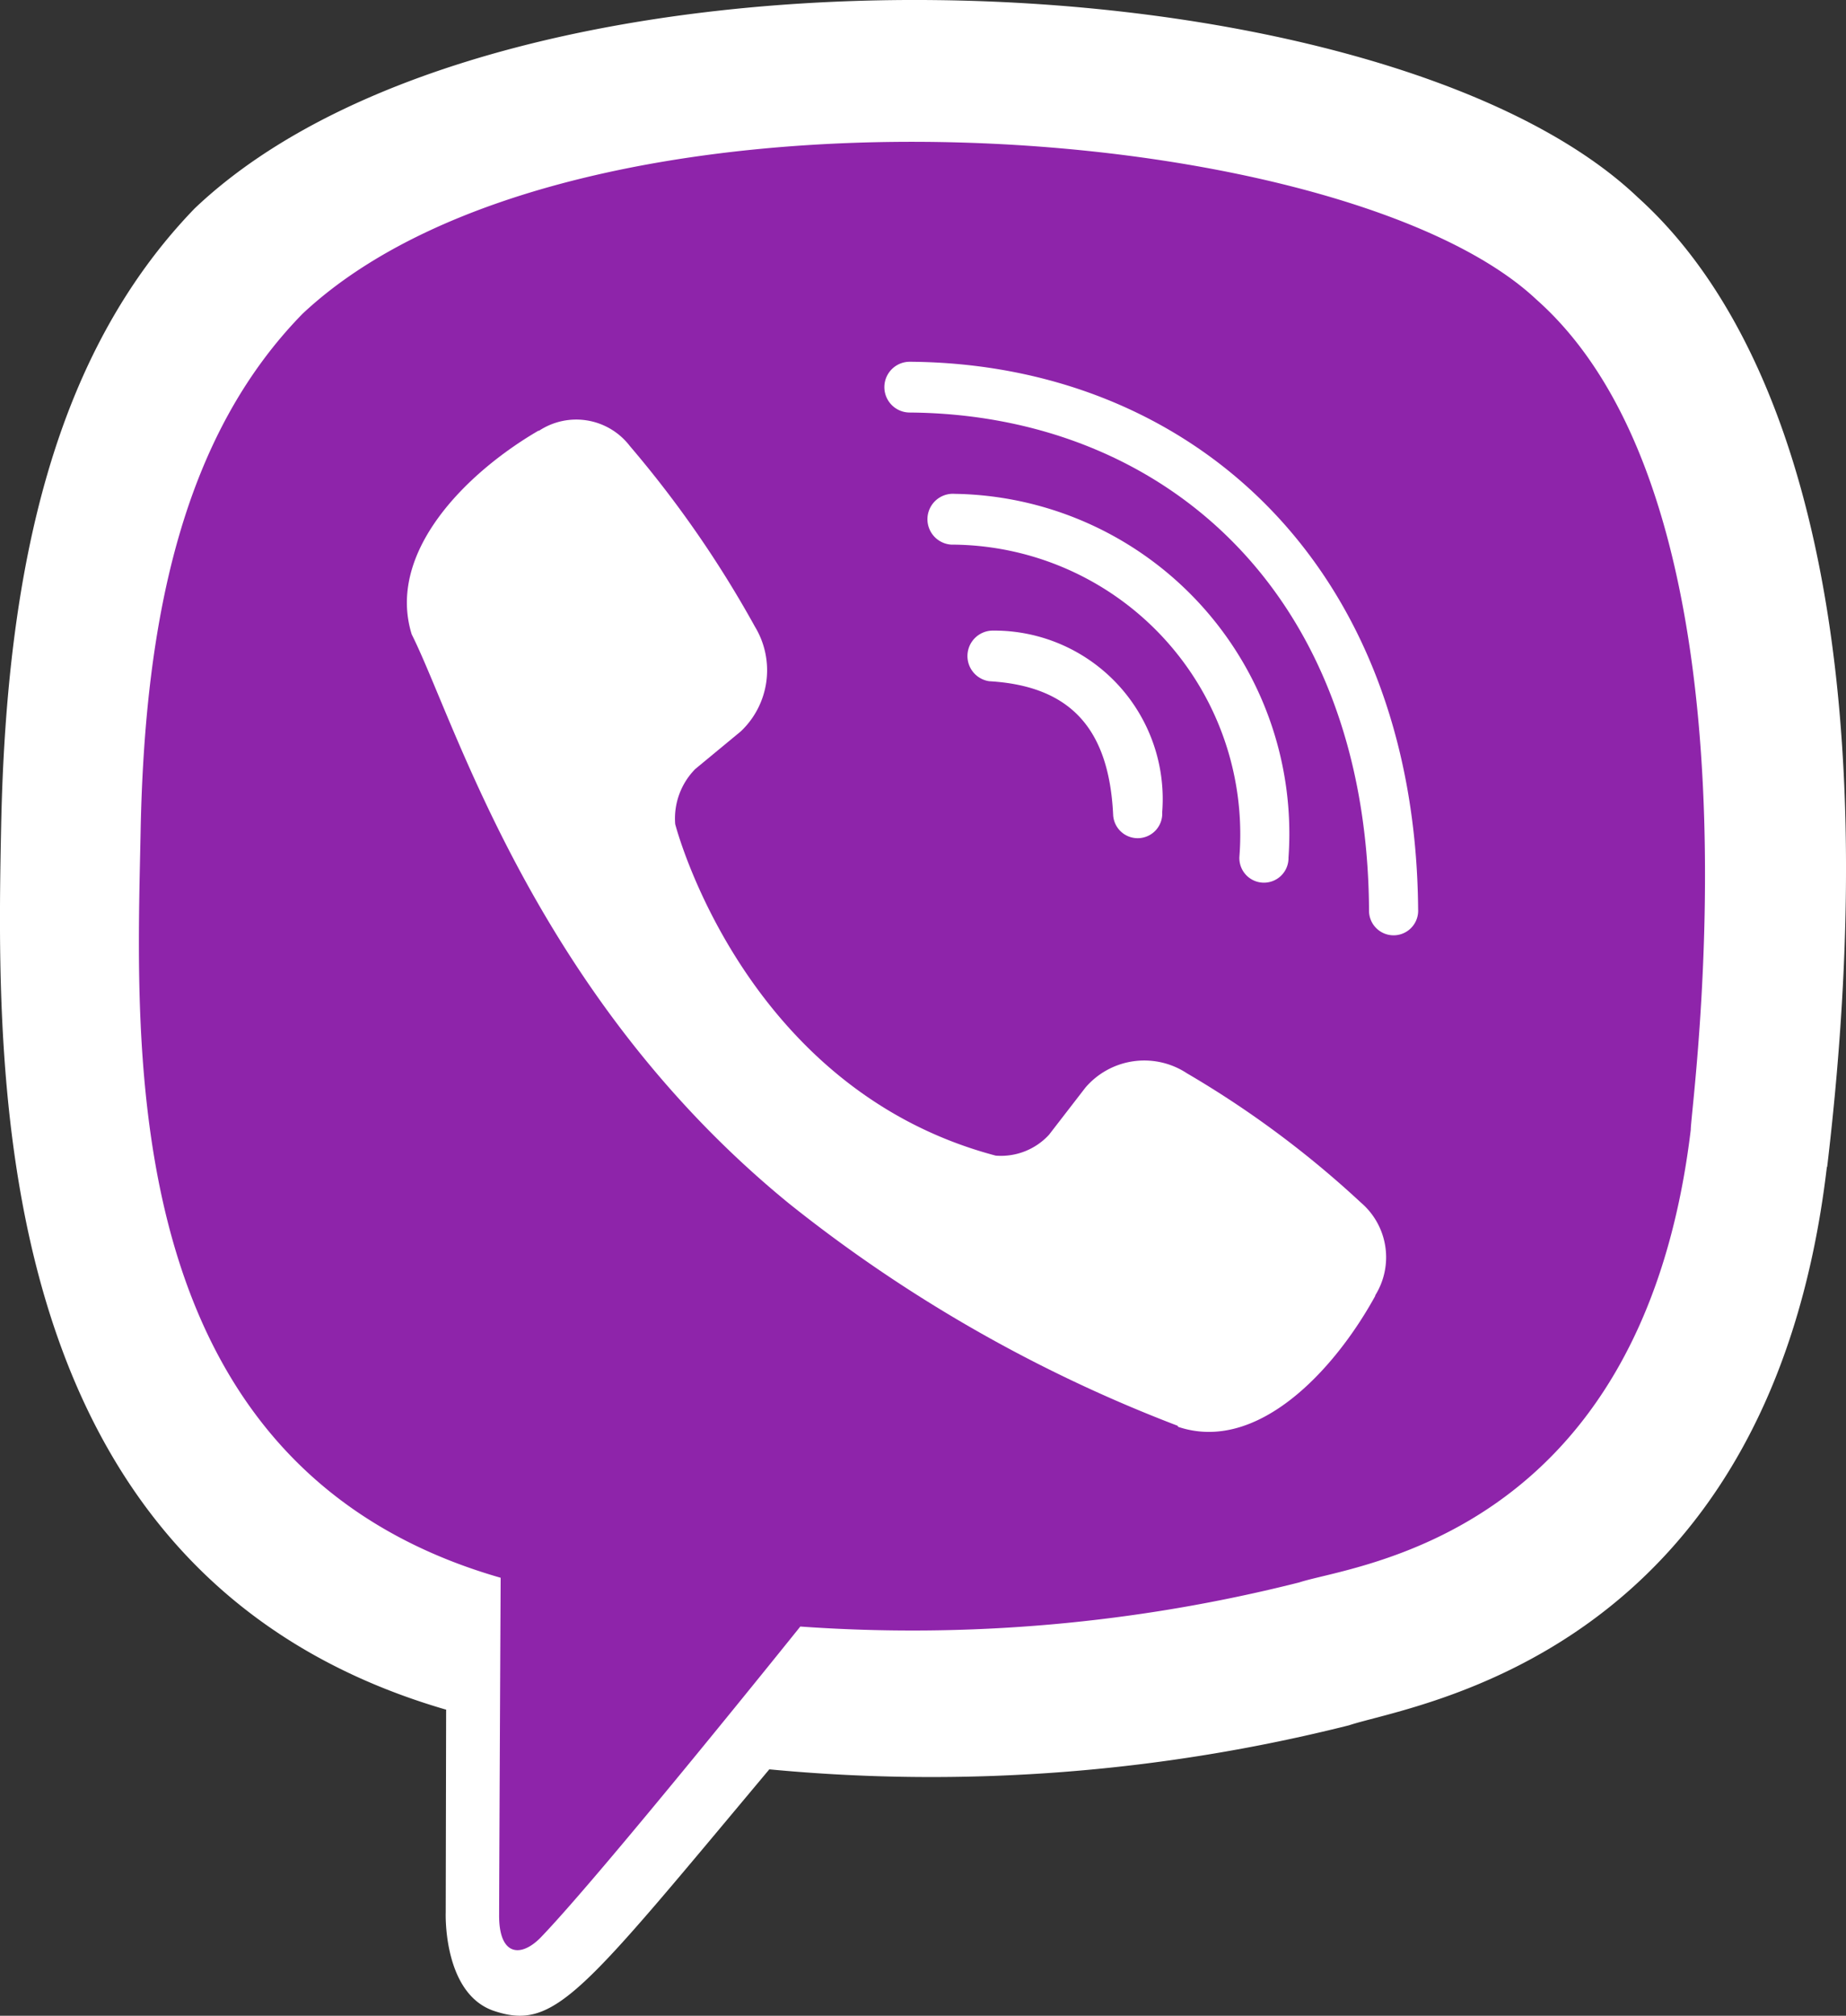
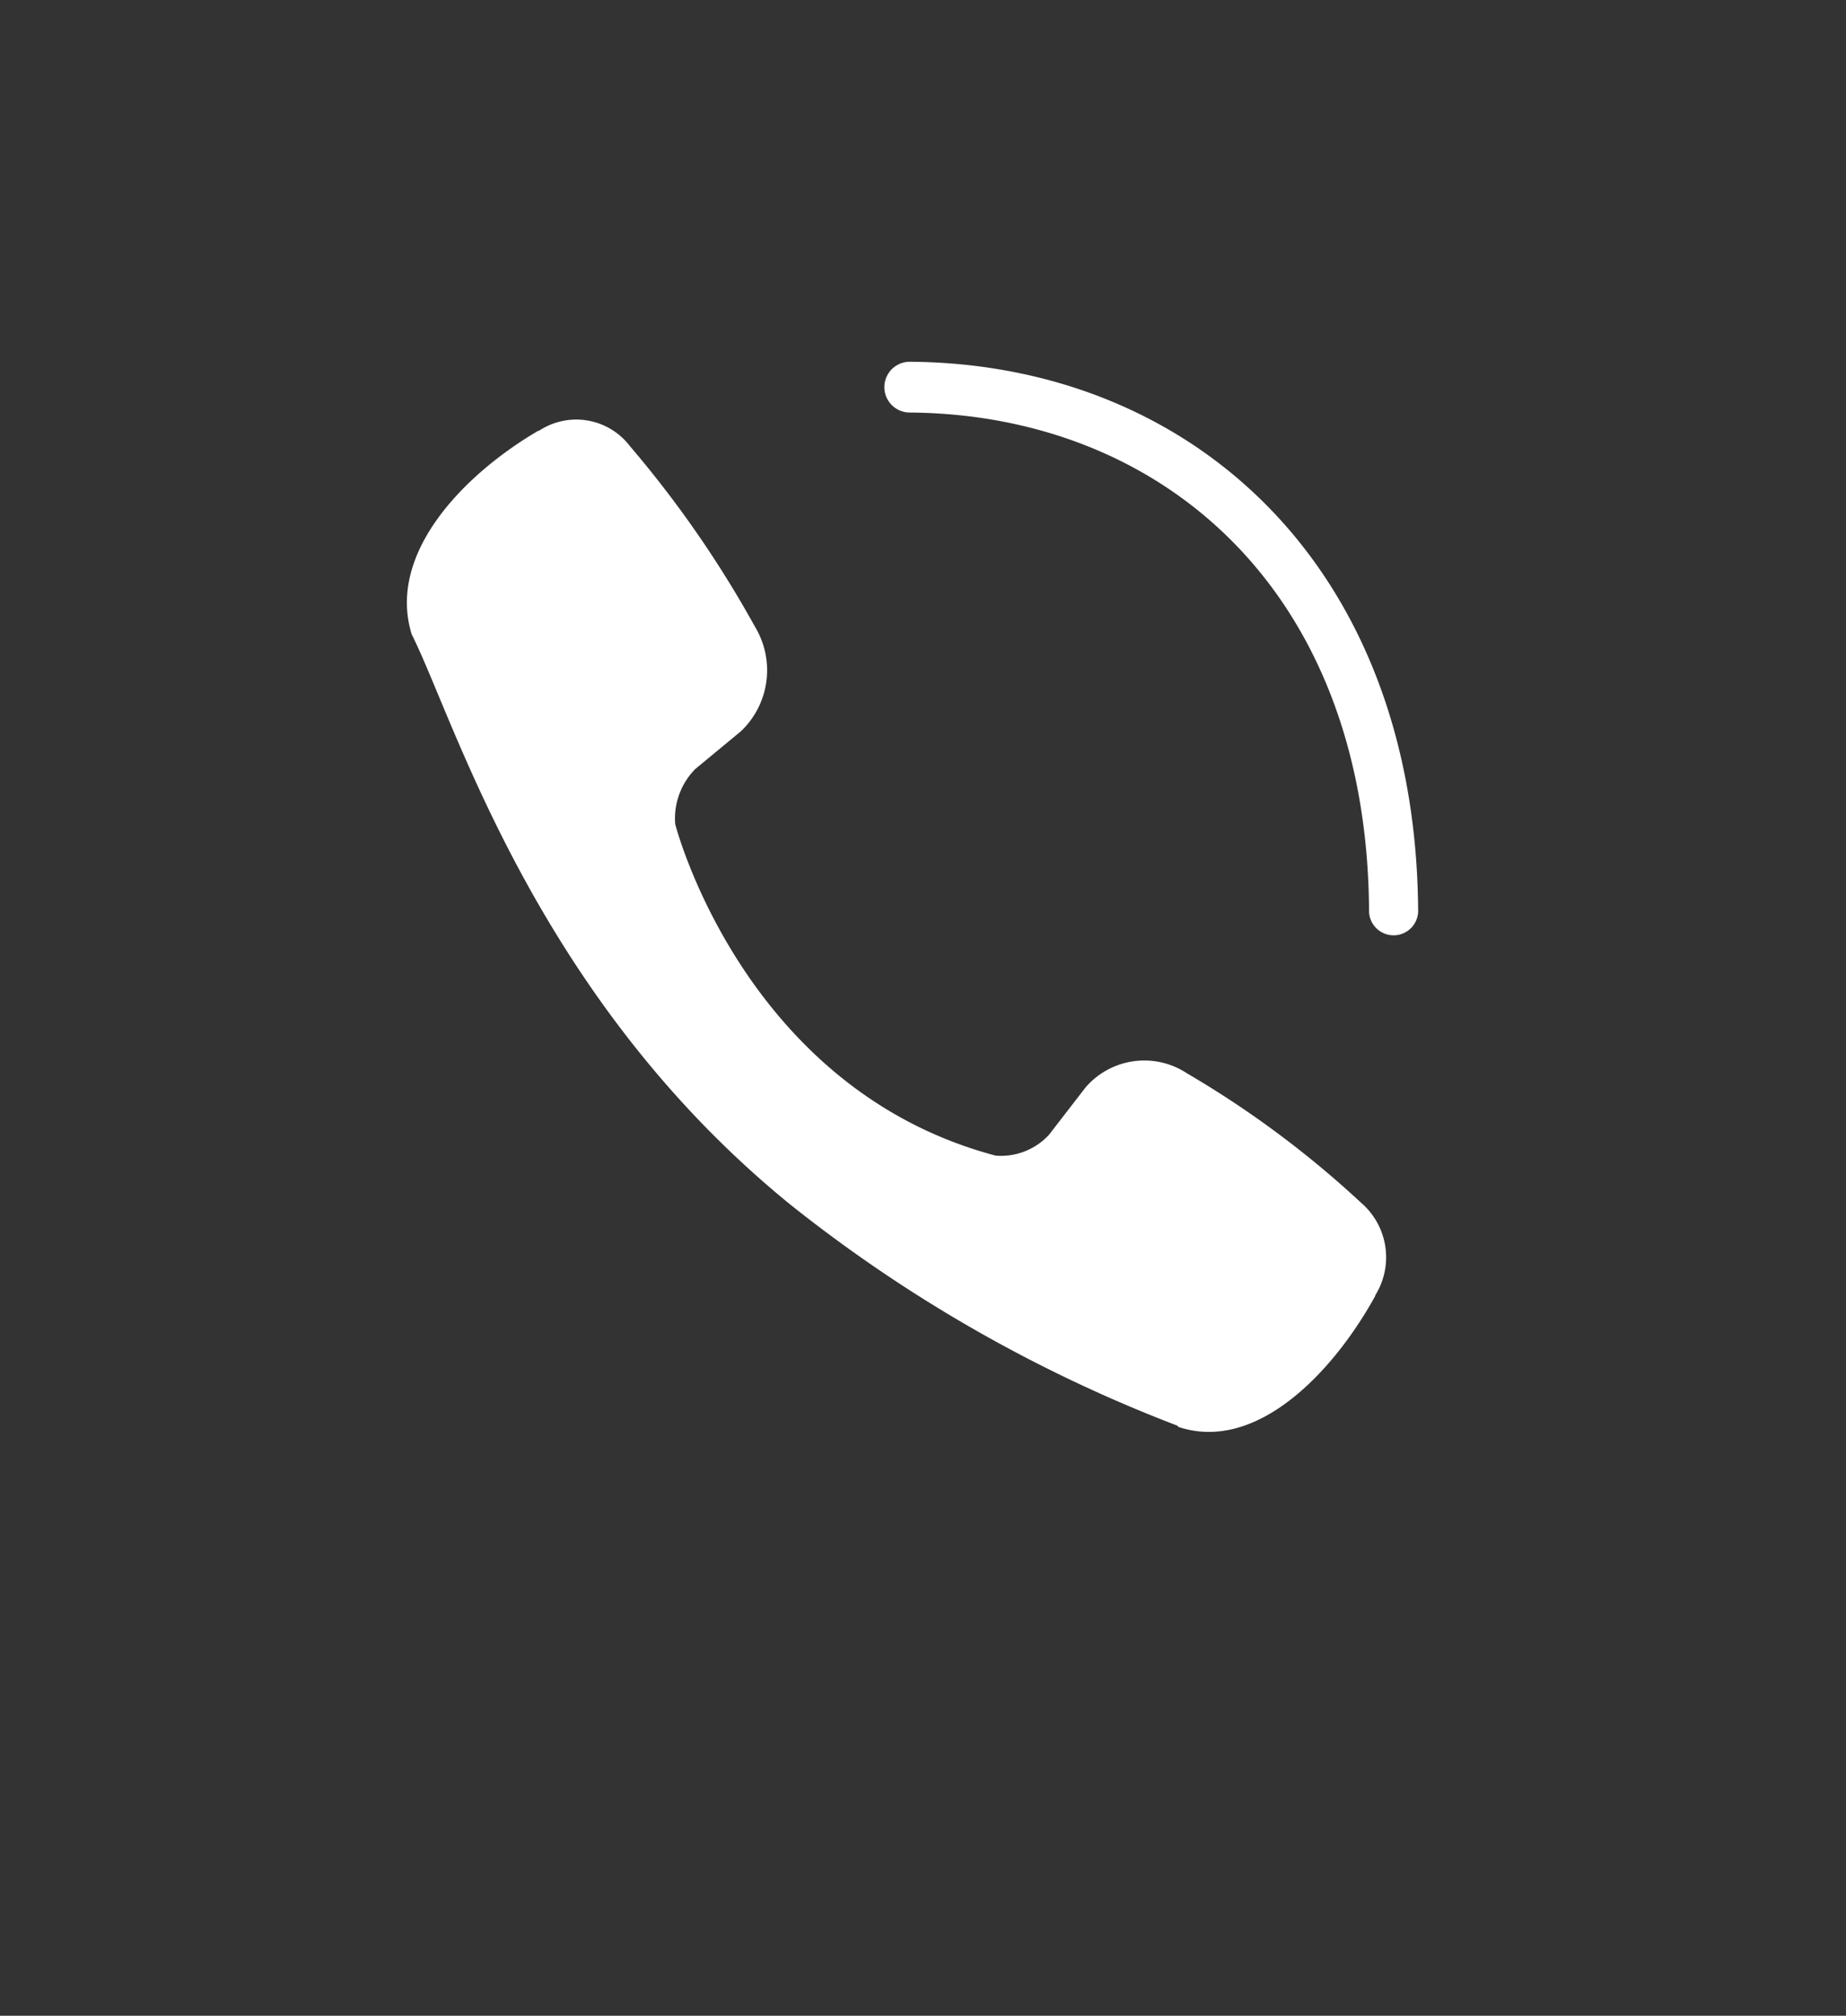
<svg xmlns="http://www.w3.org/2000/svg" id="viber" width="31.559" height="34.458" viewBox="0 0 31.559 34.458">
  <rect x="0" y="0" width="31.559" height="34.458" fill="#333333" stroke="none" />
-   <path id="Path_15" data-name="Path 15" d="M2623.893,546.438l-7.62.512-4.776,2.843s-2.1,3.469-2.275,4.038a32.544,32.544,0,0,0-.682,5.858c.114,1.195.739,5.971.682,6.142a24.917,24.917,0,0,0,1.649,3.526c.455.8,2.1,3.071,2.9,3.469a2.736,2.736,0,0,0,1.857.021l-.093,4.585.422,1.184,1.039-.137,1.5-1.75s2-2,2.077-2.133a2.912,2.912,0,0,1,1.8-.766,17.891,17.891,0,0,0,4.074,0c1.8-.3,3.883-.328,5.113-.984a14.3,14.3,0,0,0,3.282-2.133,6.756,6.756,0,0,0,1.859-2.406,15.388,15.388,0,0,0,.93-2.476c.109-.505-.629-12.044-.629-12.127a36.282,36.282,0,0,0-1.942-3.556c-.246-.22-1.723-1.8-1.887-1.859a28.218,28.218,0,0,0-3.364-1.449C2629.383,546.837,2623.893,546.438,2623.893,546.438Z" transform="translate(-2607.509 -544.84)" fill="#8e24aa" />
  <g id="viber_1_" data-name="viber (1)">
-     <path id="Path_8" data-name="Path 8" d="M32.617,19.935c1.027-8.646-.494-14.1-3.236-16.573h0C24.955-.855,10-1.479,4.708,3.55,2.33,6.01,1.492,9.621,1.4,14.091S1.2,26.938,9,29.211h.007L9,32.681s-.053,1.406.845,1.688c1.027.333,1.492-.32,4.687-4.136a29.253,29.253,0,0,0,9.911-.753c1.079-.362,7.182-1.169,8.169-9.544ZM15.062,27.792s-3.381,4.216-4.433,5.31c-.344.356-.722.323-.716-.383,0-.463.026-5.761.026-5.761-6.617-1.9-6.227-9.029-6.155-12.76s.755-6.789,2.769-8.848C11.2.994,24.307,1.968,27.646,5.107c4.083,3.619,2.629,13.844,2.639,14.193-.839,6.992-5.785,7.435-6.695,7.738a27.007,27.007,0,0,1-8.527.754Z" transform="translate(-1.38 0.013)" fill="#fff" />
    <path id="Path_9" data-name="Path 9" d="M12.348,4.3a.434.434,0,0,0,0,.868c4.286.033,7.814,3.02,7.852,8.5a.42.42,0,1,0,.839-.007h0C20.992,7.755,17.139,4.332,12.348,4.3Z" transform="translate(3.205 1.884)" fill="#fff" />
-     <path id="Path_10" data-name="Path 10" d="M17.76,12.071a.42.42,0,1,0,.839.02,5.81,5.81,0,0,0-5.708-6.219.435.435,0,0,0-.059.868A4.953,4.953,0,0,1,17.76,12.071Z" transform="translate(3.429 2.57)" fill="#fff" />
    <path id="Path_11" data-name="Path 11" d="M19.558,16.157a1.325,1.325,0,0,0-1.728.248l-.624.808a1.116,1.116,0,0,1-.91.356c-4.323-1.144-5.48-5.668-5.48-5.668a1.205,1.205,0,0,1,.343-.941l.78-.645a1.438,1.438,0,0,0,.24-1.789,18.62,18.62,0,0,0-2.138-3.087,1.154,1.154,0,0,0-1.552-.262H8.477C7.236,5.9,5.877,7.26,6.312,8.659c.742,1.475,2.1,6.176,6.448,9.727a24.8,24.8,0,0,0,6.644,3.8l.013.02c1.351.45,2.665-.961,3.367-2.239v-.01a1.23,1.23,0,0,0-.247-1.587,16.911,16.911,0,0,0-2.978-2.212Z" transform="translate(0.727 2.186)" fill="#fff" />
-     <path id="Path_12" data-name="Path 12" d="M13.288,8.365c1.379.08,2.047.8,2.119,2.279a.42.42,0,1,0,.839-.04A2.88,2.88,0,0,0,13.334,7.5.435.435,0,0,0,13.288,8.365Z" transform="translate(3.623 3.28)" fill="#fff" />
  </g>
</svg>